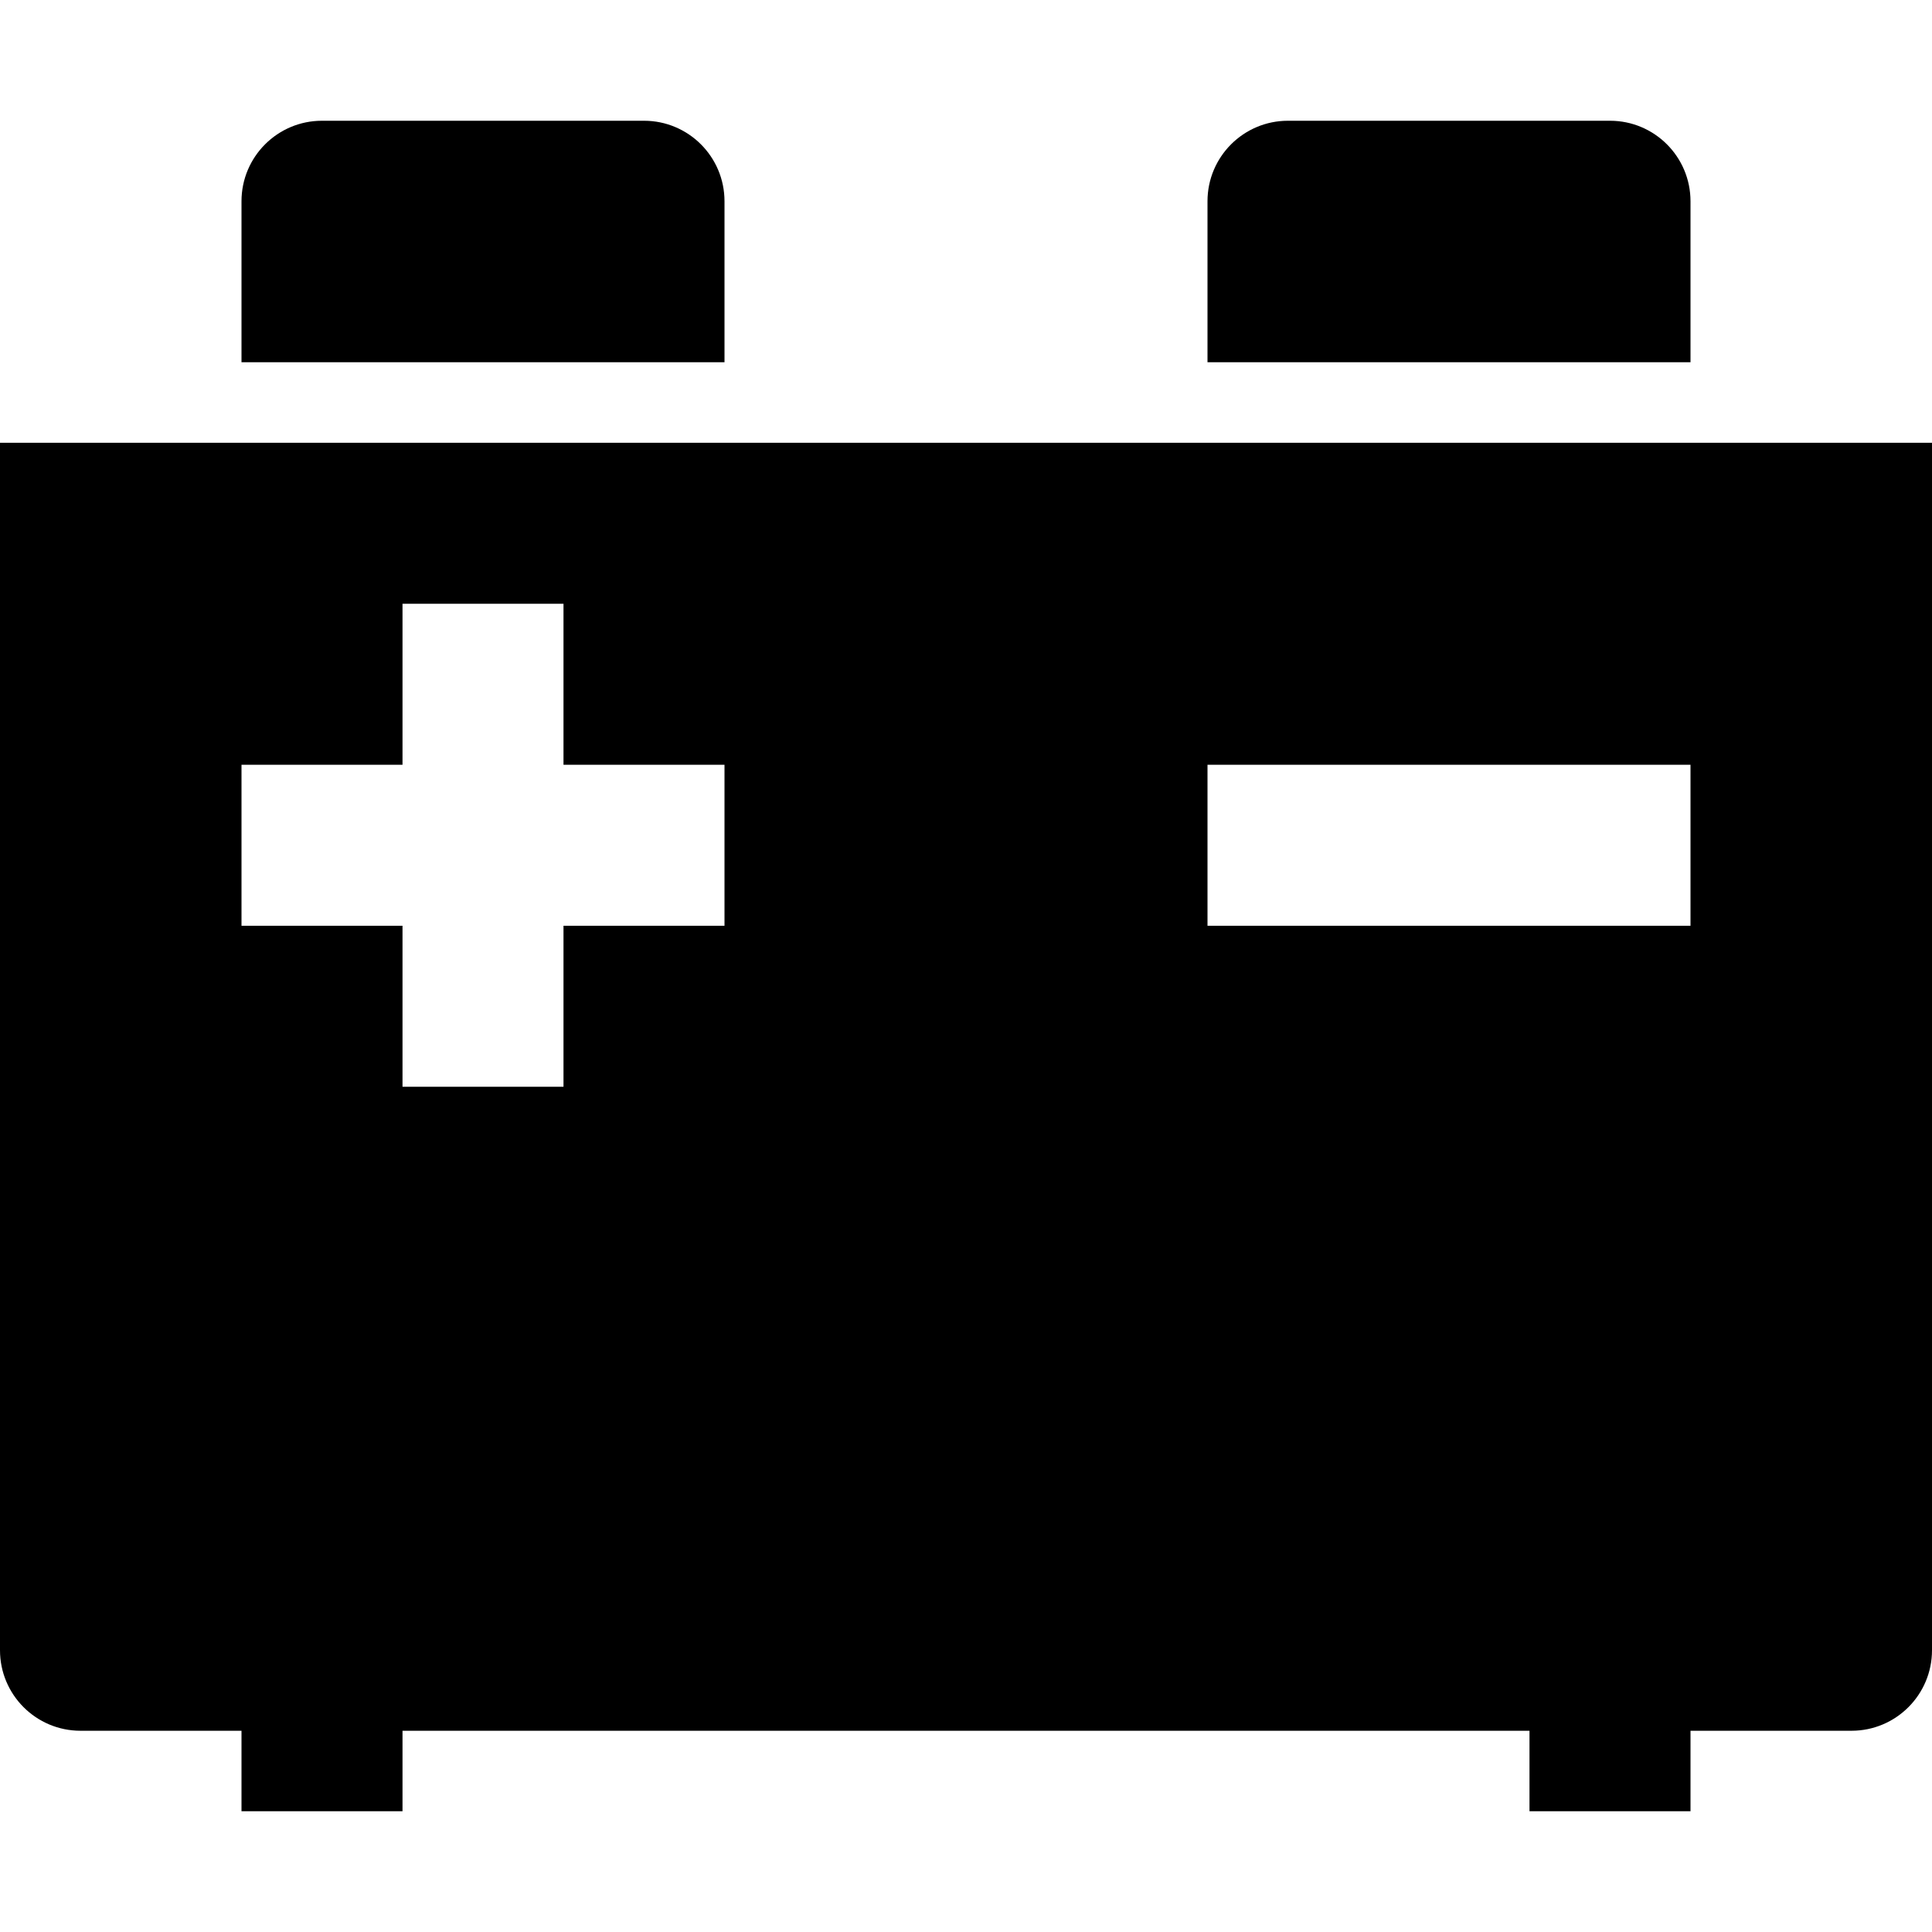
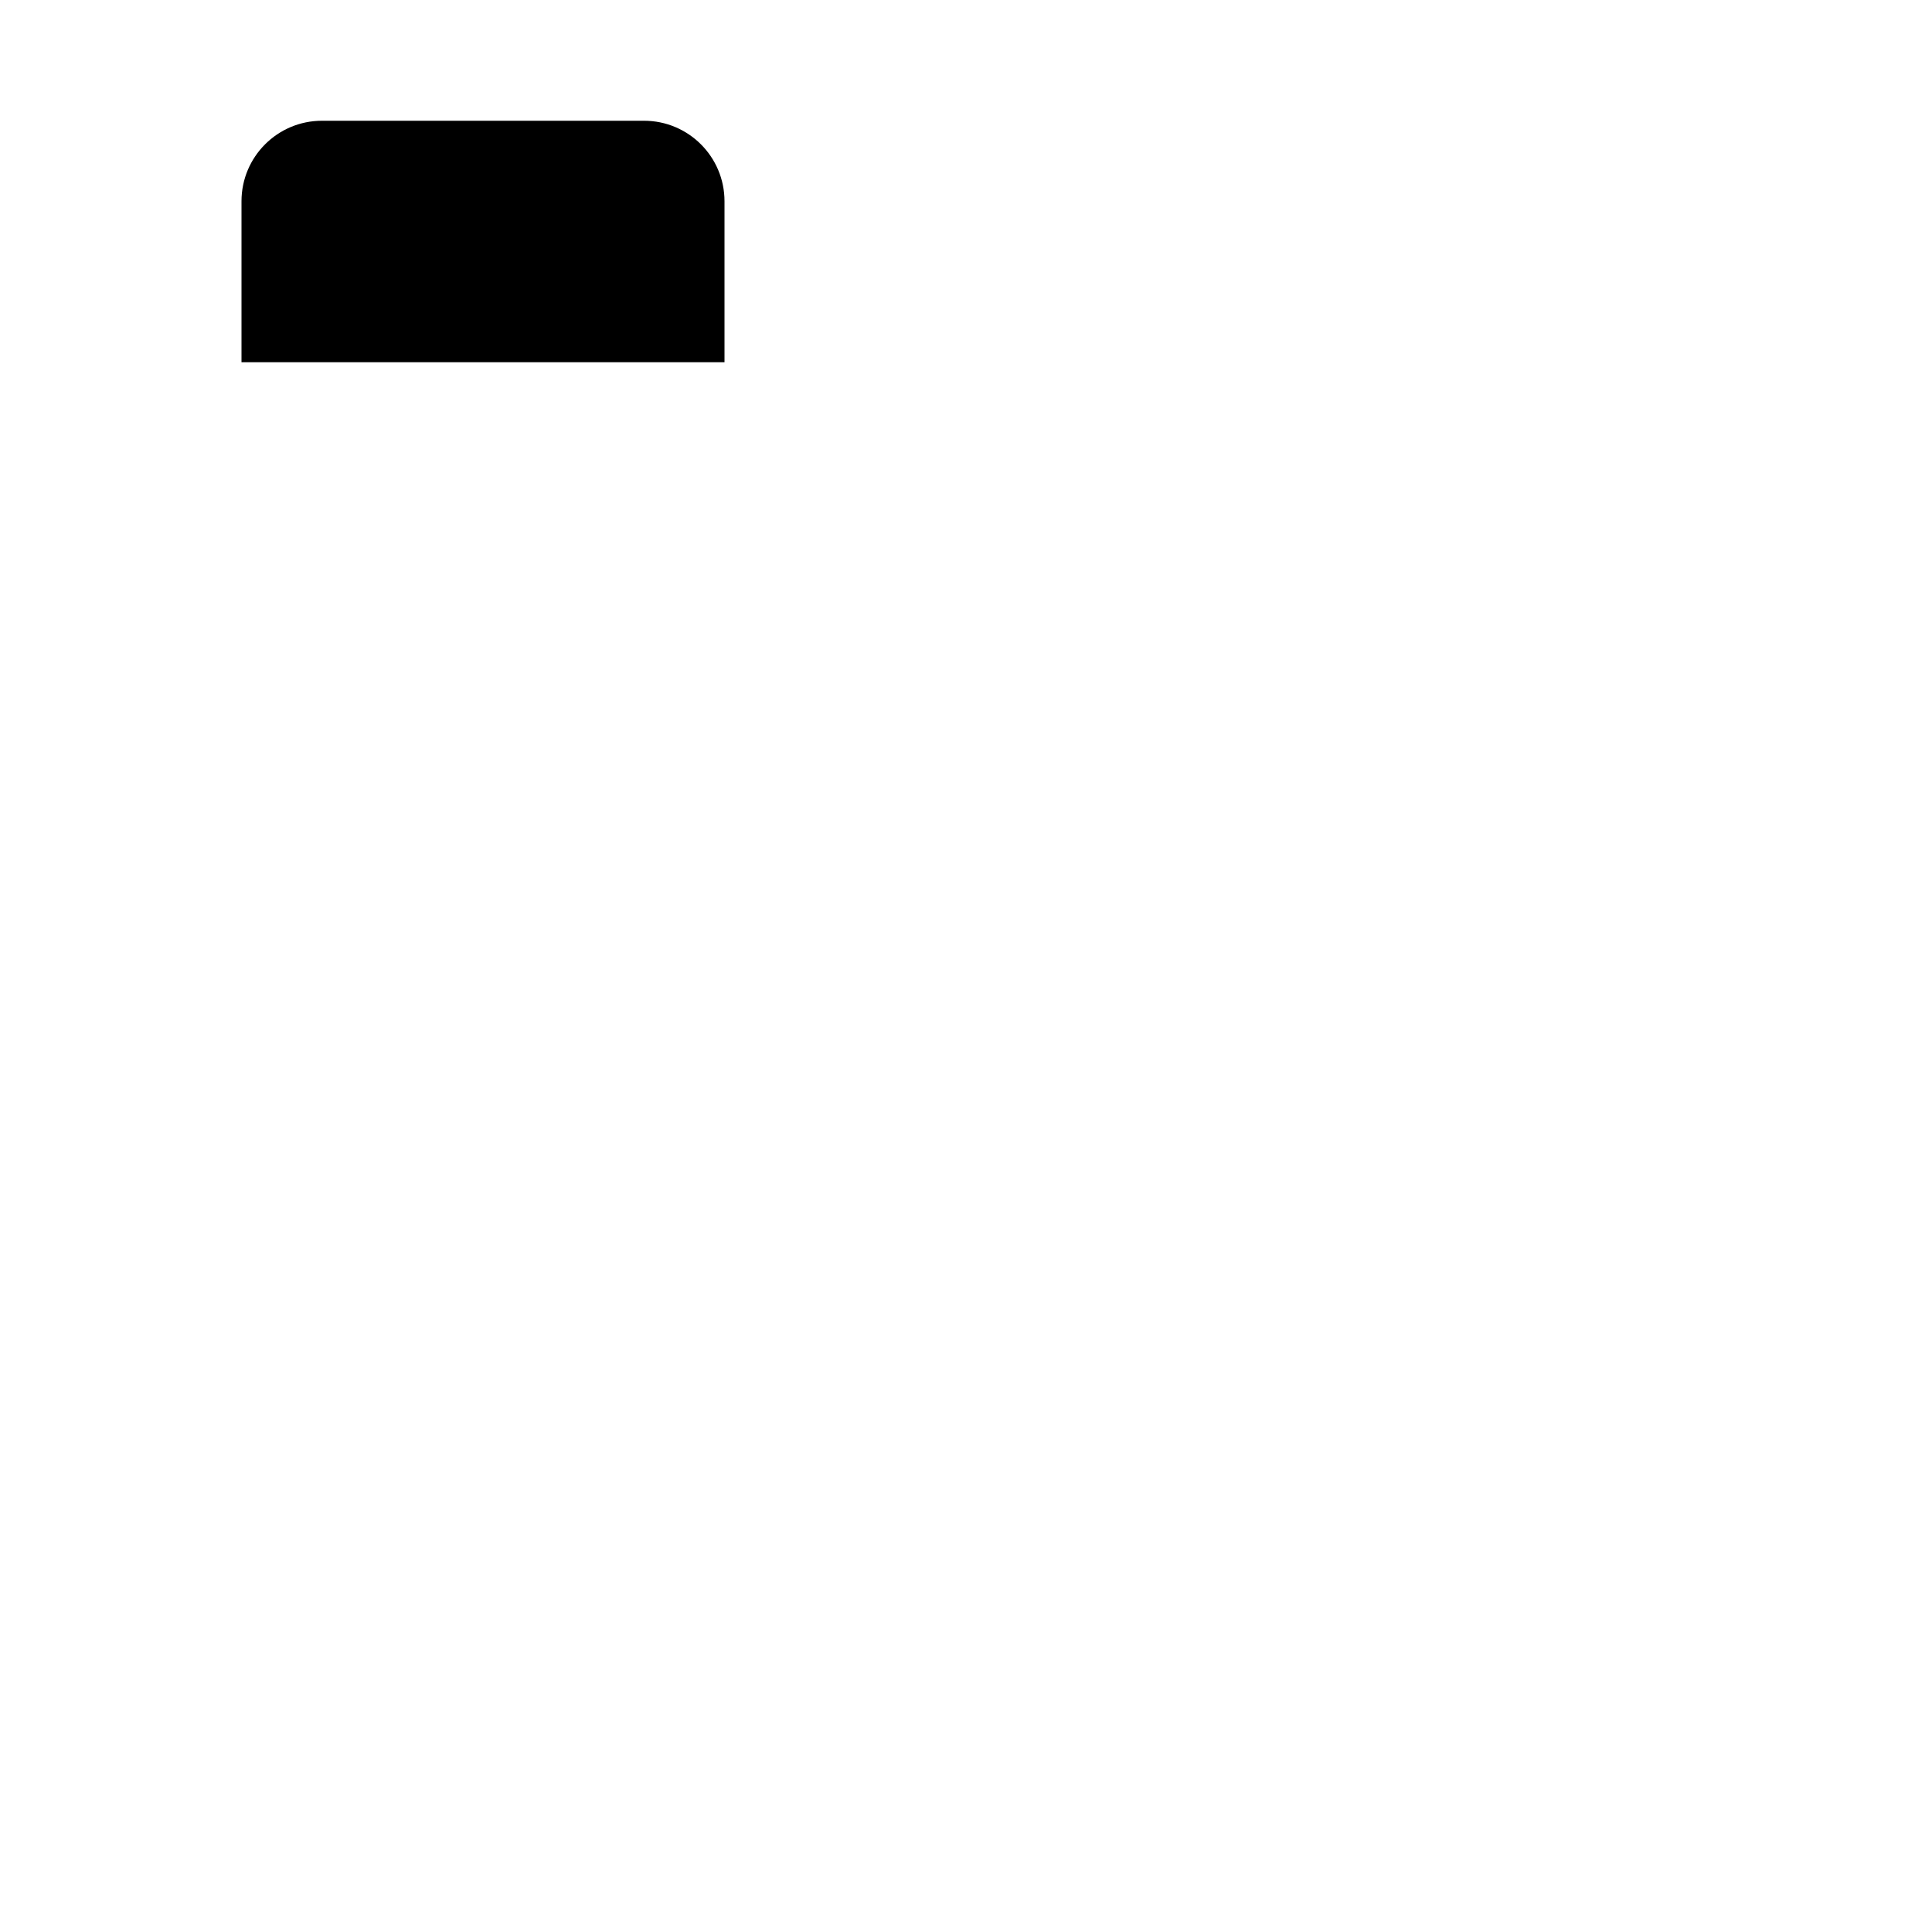
<svg xmlns="http://www.w3.org/2000/svg" height="512pt" viewBox="0 -32 512 512" width="512pt">
-   <path d="m448 21.332c0-11.781-9.551-21.332-21.332-21.332h-85.336c-11.781 0-21.332 9.551-21.332 21.332v42.668h128zm0 0" />
  <path d="m192 21.332c0-11.781-9.551-21.332-21.332-21.332h-85.336c-11.781 0-21.332 9.551-21.332 21.332v42.668h128zm0 0" />
-   <path d="m0 85.332v320c0 11.781 9.551 21.336 21.332 21.336h42.668v21.332h42.668v-21.332h298.664v21.332h42.668v-21.332h42.668c11.781 0 21.332-9.555 21.332-21.336v-320zm192 128h-42.668v42.668h-42.664v-42.668h-42.668v-42.664h42.668v-42.668h42.664v42.668h42.668zm256 0h-128v-42.664h128zm0 0" />
</svg>